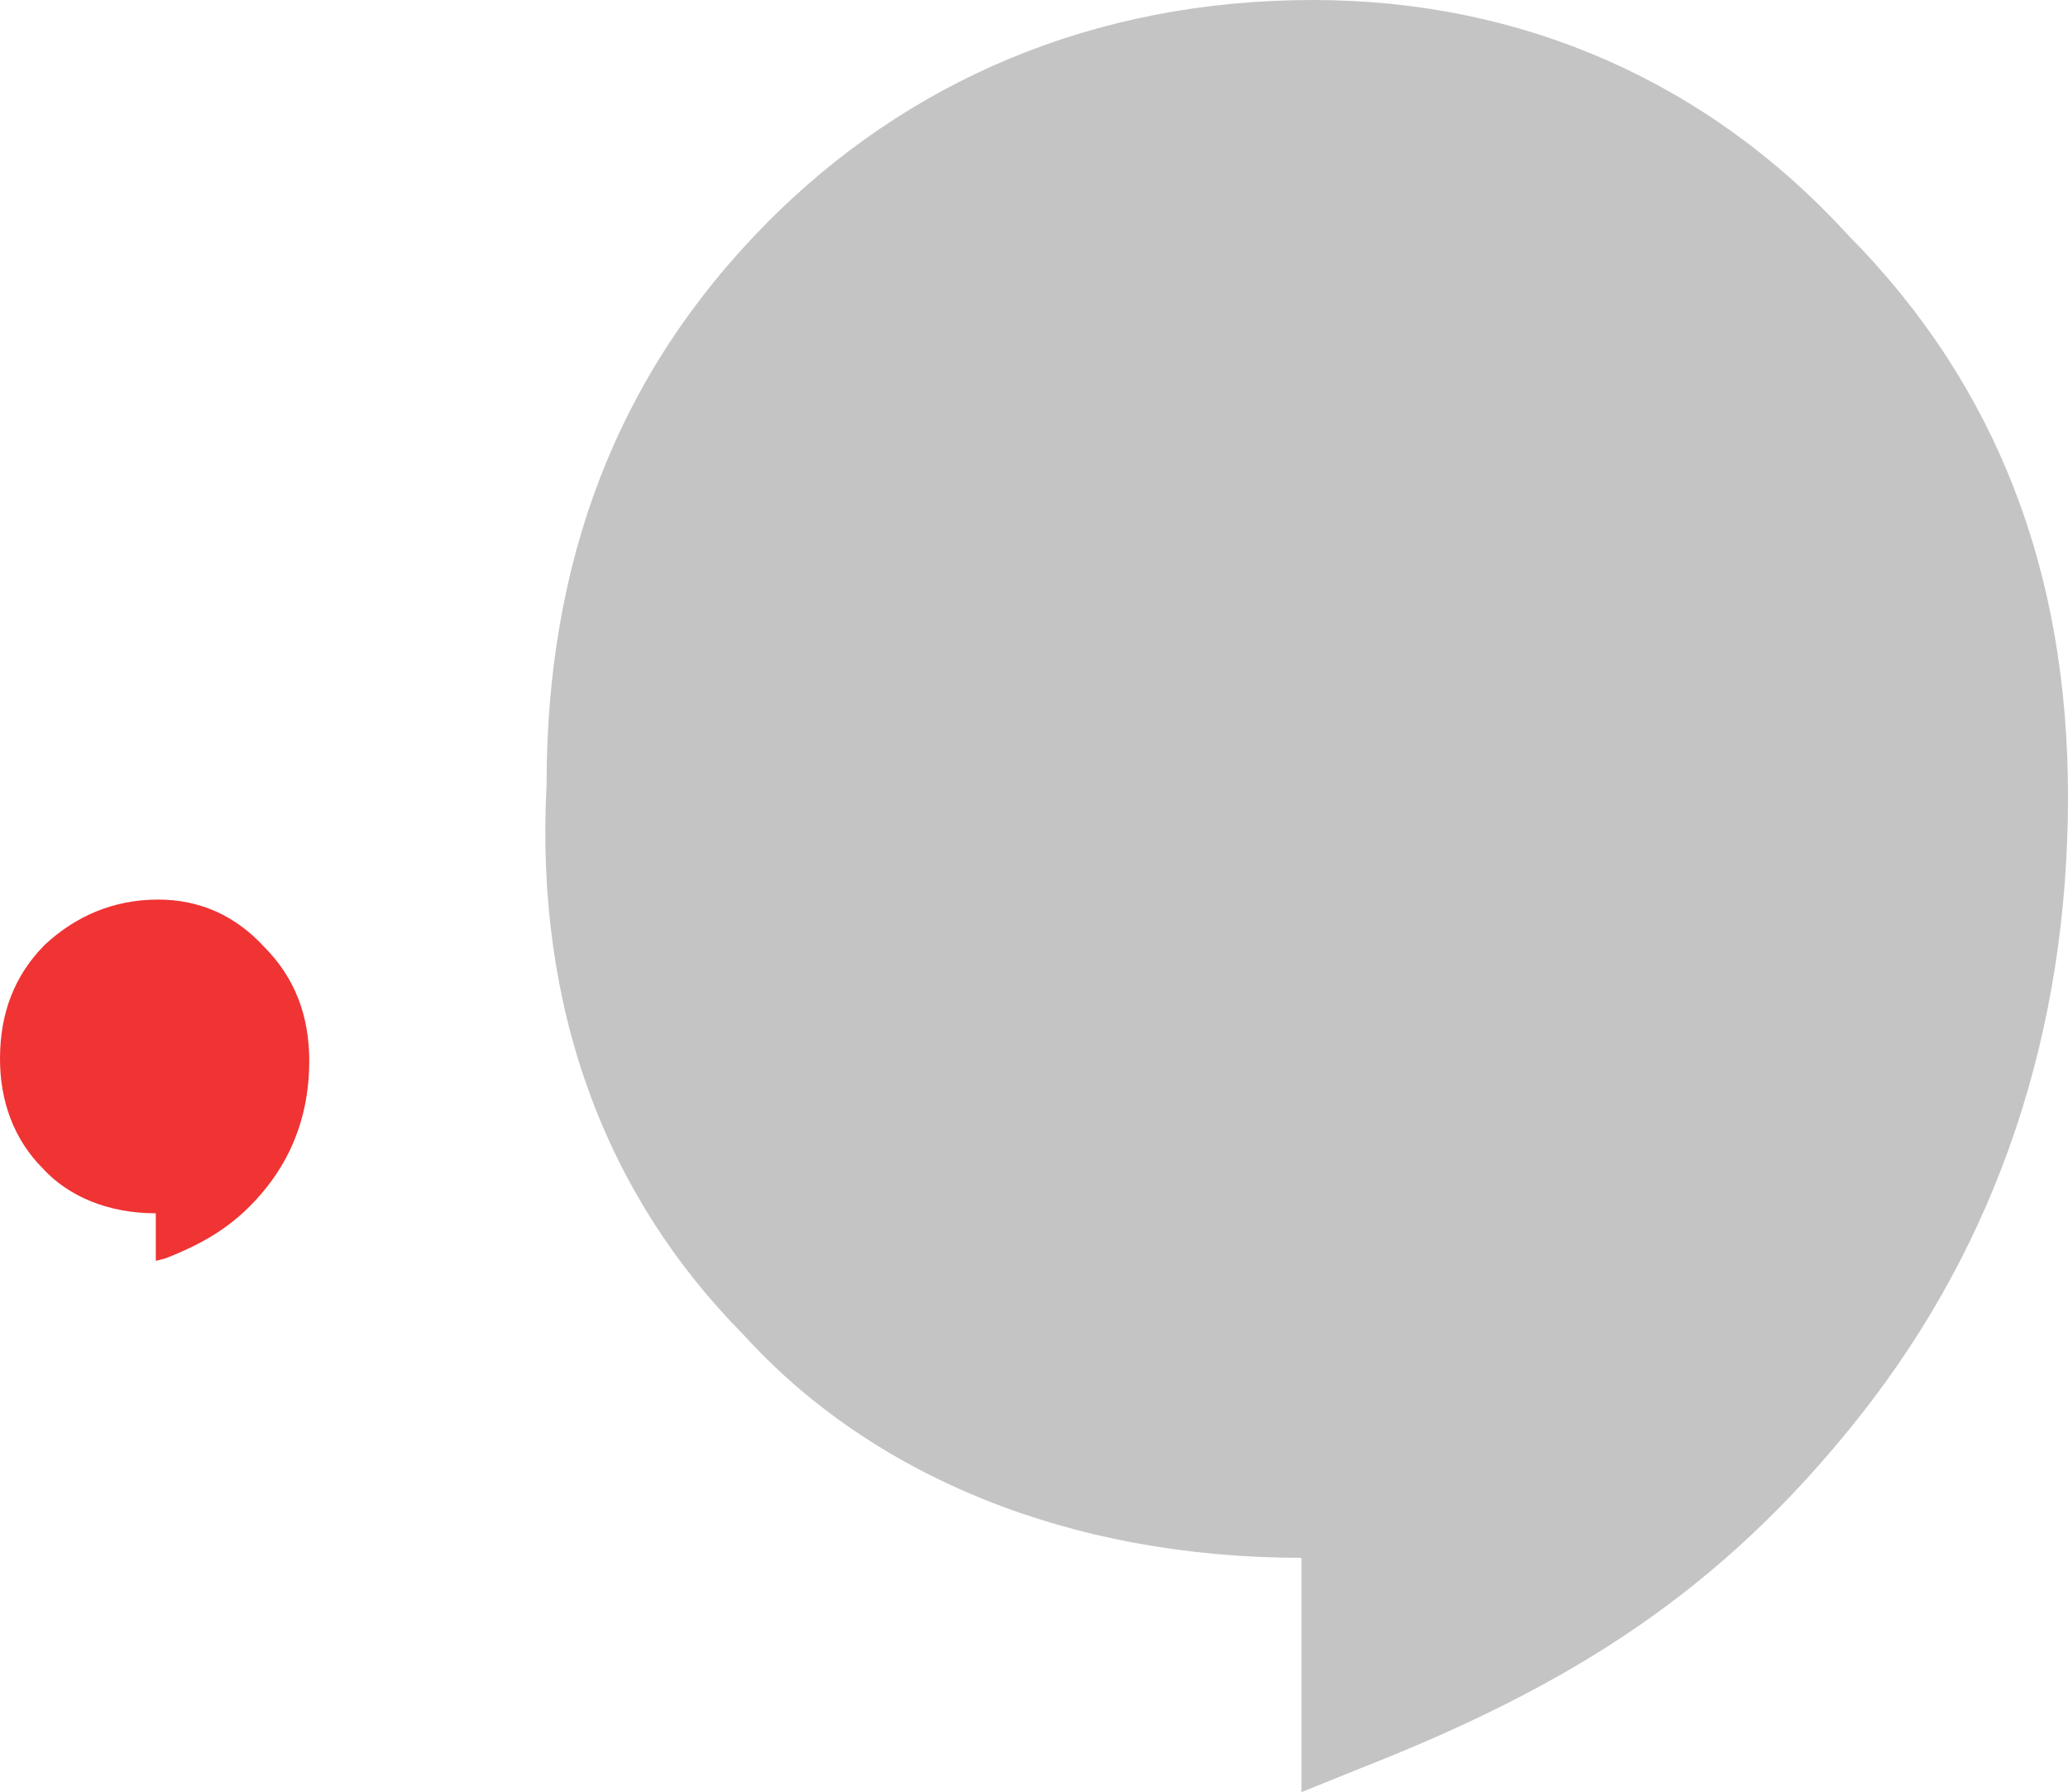
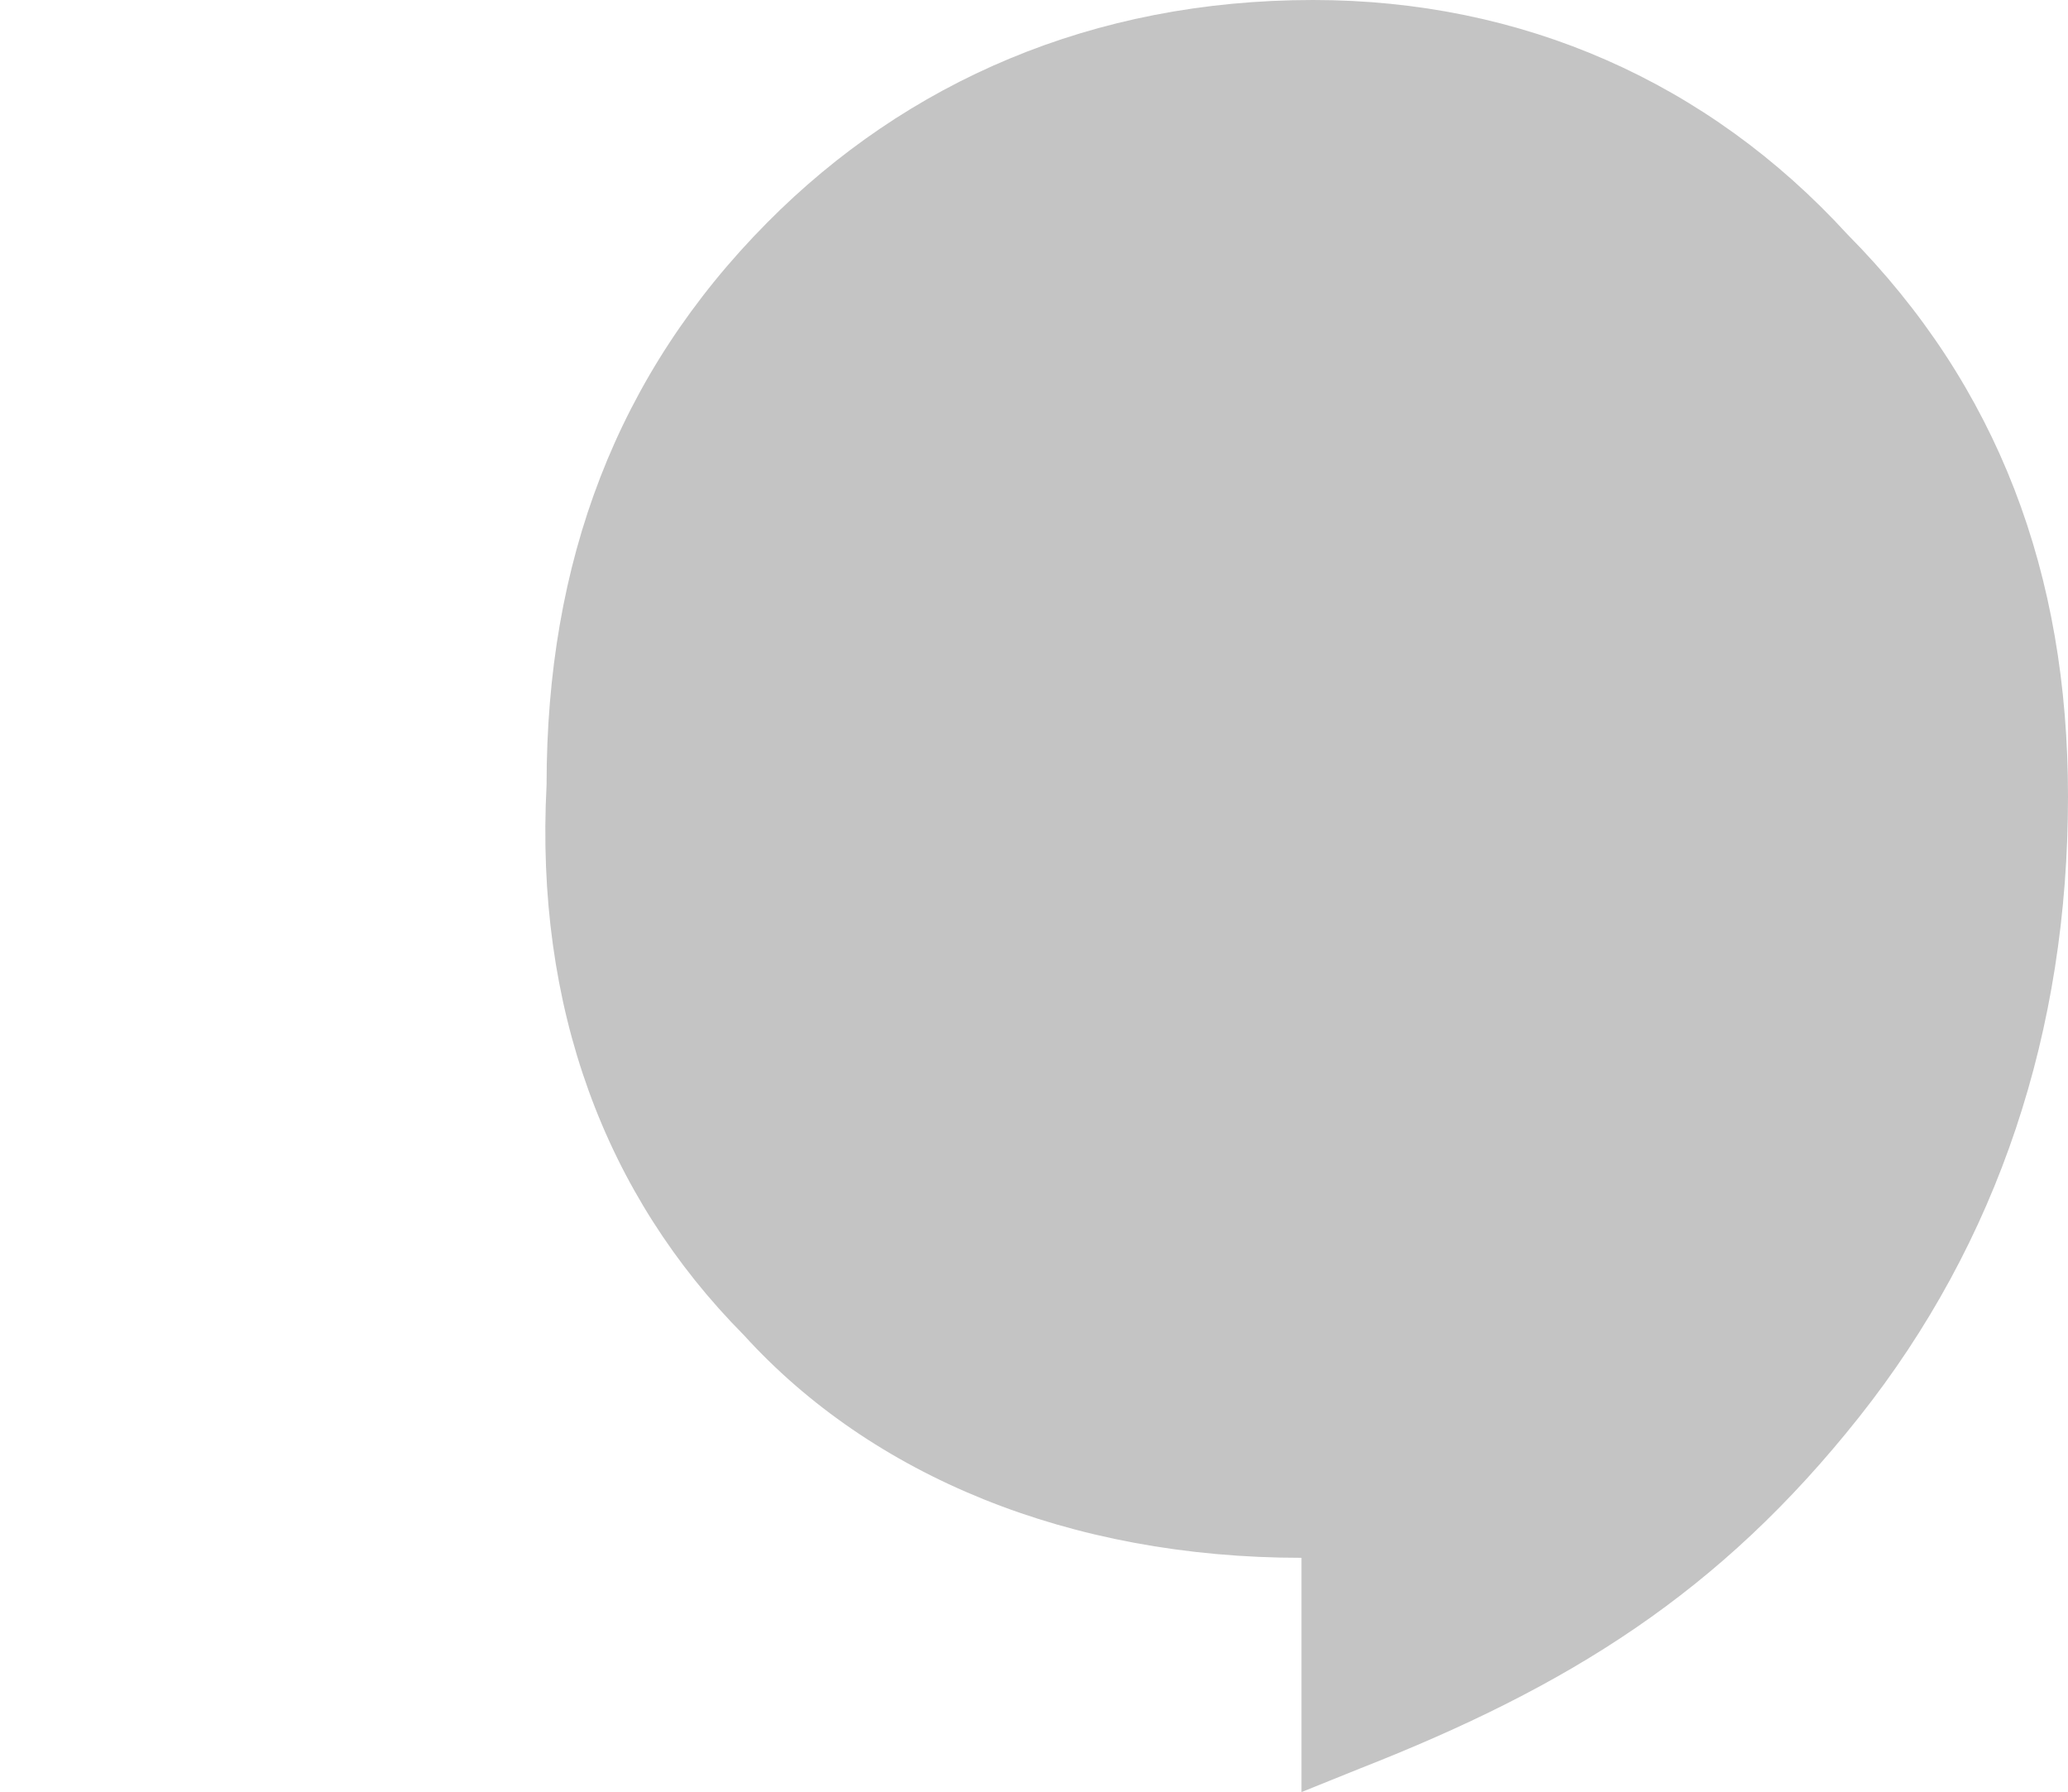
<svg xmlns="http://www.w3.org/2000/svg" width="292" height="253" viewBox="0 0 292 253" fill="none">
  <path d="M105.054 188.51C123.093 208.353 150.971 219.928 183.768 219.928V253L191.968 249.693C221.485 238.118 242.804 224.889 262.482 200.085C282.161 175.281 292 145.516 292 112.444C292 81.026 282.161 54.569 260.842 33.072C241.164 11.575 214.926 0 185.408 0C154.25 0 128.012 11.575 108.334 31.418C87.016 52.915 77.176 79.373 77.176 110.791C75.536 142.209 85.376 168.667 105.054 188.51Z" fill="#C4C4C4" />
-   <path d="M6 164.914C9.667 168.941 15.333 171.289 22 171.289V178L23.333 177.664C29.333 175.316 33.667 172.632 37.667 167.599C41.667 162.566 43.667 156.526 43.667 149.816C43.667 143.441 41.667 138.072 37.333 133.711C33.333 129.349 28.333 127 22.333 127C16 127 10.667 129.349 6.333 133.375C2 137.737 0 143.105 0 149.48C0 155.52 2 160.888 6 164.914Z" fill="#F03333" />
</svg>